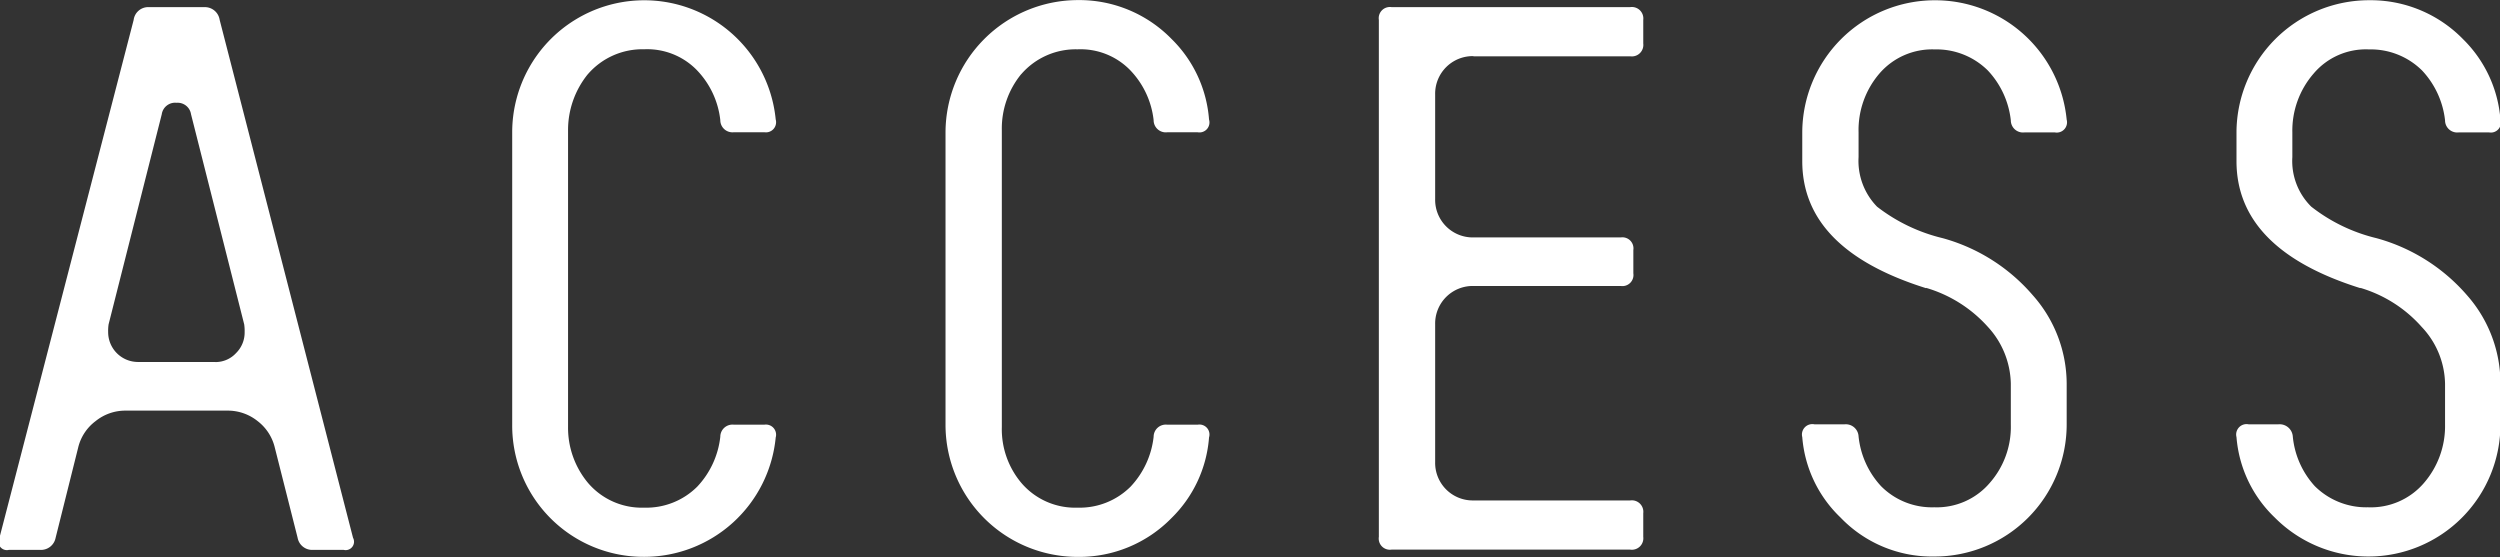
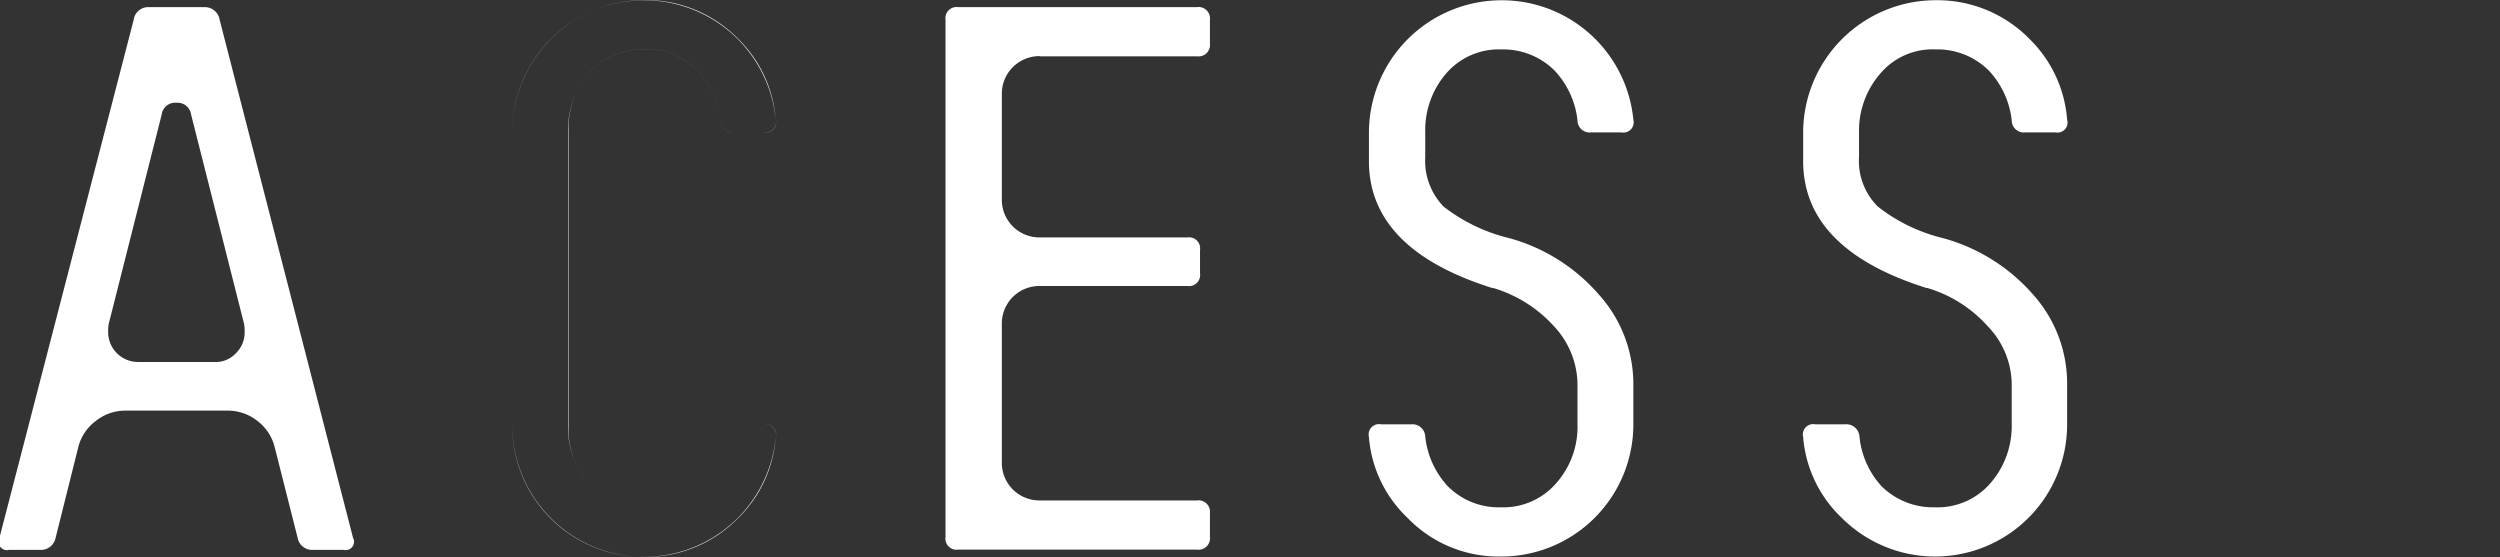
<svg xmlns="http://www.w3.org/2000/svg" width="55.501" height="12.375" viewBox="0 0 55.501 12.375">
  <rect x="0" y="0" width="55.501" height="12.375" fill="#333333" stroke="none" />
  <defs>
    <style>
      .cls-1 {
        fill: #fff;
        fill-rule: evenodd;
      }
    </style>
  </defs>
-   <path id="nav_access.svg" class="cls-1" d="M1004.32,86.032a1.045,1.045,0,0,0-.38-0.588,1.056,1.056,0,0,0-.67-0.234H1001a1.049,1.049,0,0,0-.66.234,1.034,1.034,0,0,0-.386.588l-0.5,2a0.331,0.331,0,0,1-.354.269h-0.681a0.187,0.187,0,0,1-.212-0.269l2.979-11.495a0.326,0.326,0,0,1,.35-0.284h1.21a0.332,0.332,0,0,1,.35.284l2.96,11.495a0.186,0.186,0,0,1-.21.269h-0.67a0.328,0.328,0,0,1-.35-0.269Zm-1.32-1.9a0.618,0.618,0,0,0,.46-0.2,0.64,0.64,0,0,0,.19-0.468,0.971,0.971,0,0,0-.01-0.17l-1.18-4.663a0.3,0.3,0,0,0-.32-0.255,0.3,0.3,0,0,0-.33.255l-1.18,4.663a0.971,0.971,0,0,0-.01.17,0.663,0.663,0,0,0,.67.666H1003Zm8.27-6.392a1.968,1.968,0,0,0-.44,1.247v6.591a1.909,1.909,0,0,0,.44,1.233,1.568,1.568,0,0,0,1.25.553,1.6,1.6,0,0,0,1.18-.468,1.925,1.925,0,0,0,.51-1.105,0.27,0.27,0,0,1,.3-0.269h0.68a0.225,0.225,0,0,1,.25.284,2.933,2.933,0,0,1-2.92,2.65,2.915,2.915,0,0,1-2.93-2.934V79.03a2.932,2.932,0,0,1,5.85-.284,0.225,0.225,0,0,1-.25.284h-0.68a0.27,0.27,0,0,1-.3-0.269,1.9,1.9,0,0,0-.53-1.12,1.538,1.538,0,0,0-1.16-.453,1.6,1.6,0,0,0-1.25.553h0Zm9.62,0a1.906,1.906,0,0,0-.43,1.247v6.591a1.849,1.849,0,0,0,.43,1.233,1.568,1.568,0,0,0,1.25.553,1.6,1.6,0,0,0,1.18-.468,1.925,1.925,0,0,0,.51-1.105,0.27,0.27,0,0,1,.3-0.269h0.68a0.222,0.222,0,0,1,.25.284,2.8,2.8,0,0,1-.83,1.786,2.864,2.864,0,0,1-2.09.865,2.932,2.932,0,0,1-2.93-2.934V79.03a2.944,2.944,0,0,1,2.93-2.934,2.865,2.865,0,0,1,2.09.865,2.8,2.8,0,0,1,.83,1.786,0.222,0.222,0,0,1-.25.284h-0.68a0.27,0.27,0,0,1-.3-0.269,1.9,1.9,0,0,0-.53-1.12,1.538,1.538,0,0,0-1.16-.453,1.6,1.6,0,0,0-1.25.553h0Zm10.04-.4a0.835,0.835,0,0,0-.85.853v2.318a0.835,0.835,0,0,0,.85.854h3.27a0.246,0.246,0,0,1,.28.28v0.518a0.246,0.246,0,0,1-.28.28h-3.27a0.834,0.834,0,0,0-.85.85v3.061a0.834,0.834,0,0,0,.85.85h3.48a0.255,0.255,0,0,1,.29.284v0.524a0.255,0.255,0,0,1-.29.284h-5.3a0.248,0.248,0,0,1-.28-0.284V76.536a0.248,0.248,0,0,1,.28-0.284h5.3a0.255,0.255,0,0,1,.29.284V77.06a0.255,0.255,0,0,1-.29.284h-3.48Zm10.05,5.145a2.959,2.959,0,0,1,1.37.865,1.913,1.913,0,0,1,.51,1.261v0.907a1.883,1.883,0,0,1-.47,1.3,1.545,1.545,0,0,1-1.23.538,1.589,1.589,0,0,1-1.18-.468,1.914,1.914,0,0,1-.5-1.105,0.284,0.284,0,0,0-.31-0.269h-0.67a0.231,0.231,0,0,0-.27.284,2.77,2.77,0,0,0,.85,1.786,2.81,2.81,0,0,0,2.08.865,2.932,2.932,0,0,0,2.94-2.934V84.614a2.967,2.967,0,0,0-.75-1.963,4.056,4.056,0,0,0-2-1.269,3.836,3.836,0,0,1-1.46-.7,1.455,1.455,0,0,1-.41-1.1V79.03a1.924,1.924,0,0,1,.46-1.3,1.545,1.545,0,0,1,1.23-.539,1.62,1.62,0,0,1,1.18.468,1.926,1.926,0,0,1,.51,1.106,0.27,0.27,0,0,0,.3.269h0.68a0.228,0.228,0,0,0,.26-0.284,2.933,2.933,0,0,0-2.93-2.65,2.944,2.944,0,0,0-2.94,2.934v0.638c0,1.3.91,2.244,2.75,2.82h0Zm9.64,0a2.926,2.926,0,0,1,1.36.865,1.877,1.877,0,0,1,.52,1.261v0.907a1.931,1.931,0,0,1-.47,1.3,1.551,1.551,0,0,1-1.24.538,1.62,1.62,0,0,1-1.18-.468,1.9,1.9,0,0,1-.49-1.105,0.293,0.293,0,0,0-.32-0.269h-0.66a0.231,0.231,0,0,0-.27.284,2.77,2.77,0,0,0,.85,1.786,2.931,2.931,0,0,0,5.01-2.069V84.614a2.956,2.956,0,0,0-.74-1.963,4.087,4.087,0,0,0-2.01-1.269,3.778,3.778,0,0,1-1.45-.7,1.424,1.424,0,0,1-.42-1.1V79.03a1.931,1.931,0,0,1,.47-1.3,1.518,1.518,0,0,1,1.23-.539,1.62,1.62,0,0,1,1.18.468,1.926,1.926,0,0,1,.51,1.106,0.27,0.27,0,0,0,.3.269h0.68a0.222,0.222,0,0,0,.25-0.284,2.8,2.8,0,0,0-.83-1.786,2.865,2.865,0,0,0-2.09-.865,2.944,2.944,0,0,0-2.94,2.934v0.638c0,1.3.91,2.244,2.75,2.82h0Z" transform="translate(-998.219 -76.094)" />
+   <path id="nav_access.svg" class="cls-1" d="M1004.32,86.032a1.045,1.045,0,0,0-.38-0.588,1.056,1.056,0,0,0-.67-0.234H1001a1.049,1.049,0,0,0-.66.234,1.034,1.034,0,0,0-.386.588l-0.5,2a0.331,0.331,0,0,1-.354.269h-0.681a0.187,0.187,0,0,1-.212-0.269l2.979-11.495a0.326,0.326,0,0,1,.35-0.284h1.21a0.332,0.332,0,0,1,.35.284l2.96,11.495a0.186,0.186,0,0,1-.21.269h-0.67a0.328,0.328,0,0,1-.35-0.269Zm-1.32-1.9a0.618,0.618,0,0,0,.46-0.2,0.64,0.64,0,0,0,.19-0.468,0.971,0.971,0,0,0-.01-0.17l-1.18-4.663a0.3,0.3,0,0,0-.32-0.255,0.3,0.3,0,0,0-.33.255l-1.18,4.663a0.971,0.971,0,0,0-.01.17,0.663,0.663,0,0,0,.67.666H1003Zm8.27-6.392a1.968,1.968,0,0,0-.44,1.247v6.591a1.909,1.909,0,0,0,.44,1.233,1.568,1.568,0,0,0,1.25.553,1.6,1.6,0,0,0,1.18-.468,1.925,1.925,0,0,0,.51-1.105,0.27,0.27,0,0,1,.3-0.269h0.68a0.225,0.225,0,0,1,.25.284,2.933,2.933,0,0,1-2.92,2.65,2.915,2.915,0,0,1-2.93-2.934V79.03a2.932,2.932,0,0,1,5.85-.284,0.225,0.225,0,0,1-.25.284h-0.68a0.27,0.27,0,0,1-.3-0.269,1.9,1.9,0,0,0-.53-1.12,1.538,1.538,0,0,0-1.16-.453,1.6,1.6,0,0,0-1.25.553h0Za1.906,1.906,0,0,0-.43,1.247v6.591a1.849,1.849,0,0,0,.43,1.233,1.568,1.568,0,0,0,1.25.553,1.6,1.6,0,0,0,1.18-.468,1.925,1.925,0,0,0,.51-1.105,0.27,0.27,0,0,1,.3-0.269h0.68a0.222,0.222,0,0,1,.25.284,2.8,2.8,0,0,1-.83,1.786,2.864,2.864,0,0,1-2.09.865,2.932,2.932,0,0,1-2.93-2.934V79.03a2.944,2.944,0,0,1,2.93-2.934,2.865,2.865,0,0,1,2.09.865,2.8,2.8,0,0,1,.83,1.786,0.222,0.222,0,0,1-.25.284h-0.68a0.27,0.27,0,0,1-.3-0.269,1.9,1.9,0,0,0-.53-1.12,1.538,1.538,0,0,0-1.16-.453,1.6,1.6,0,0,0-1.25.553h0Zm10.04-.4a0.835,0.835,0,0,0-.85.853v2.318a0.835,0.835,0,0,0,.85.854h3.27a0.246,0.246,0,0,1,.28.28v0.518a0.246,0.246,0,0,1-.28.28h-3.27a0.834,0.834,0,0,0-.85.85v3.061a0.834,0.834,0,0,0,.85.85h3.48a0.255,0.255,0,0,1,.29.284v0.524a0.255,0.255,0,0,1-.29.284h-5.3a0.248,0.248,0,0,1-.28-0.284V76.536a0.248,0.248,0,0,1,.28-0.284h5.3a0.255,0.255,0,0,1,.29.284V77.06a0.255,0.255,0,0,1-.29.284h-3.48Zm10.05,5.145a2.959,2.959,0,0,1,1.37.865,1.913,1.913,0,0,1,.51,1.261v0.907a1.883,1.883,0,0,1-.47,1.3,1.545,1.545,0,0,1-1.23.538,1.589,1.589,0,0,1-1.18-.468,1.914,1.914,0,0,1-.5-1.105,0.284,0.284,0,0,0-.31-0.269h-0.67a0.231,0.231,0,0,0-.27.284,2.77,2.77,0,0,0,.85,1.786,2.81,2.81,0,0,0,2.08.865,2.932,2.932,0,0,0,2.94-2.934V84.614a2.967,2.967,0,0,0-.75-1.963,4.056,4.056,0,0,0-2-1.269,3.836,3.836,0,0,1-1.46-.7,1.455,1.455,0,0,1-.41-1.1V79.03a1.924,1.924,0,0,1,.46-1.3,1.545,1.545,0,0,1,1.23-.539,1.62,1.62,0,0,1,1.18.468,1.926,1.926,0,0,1,.51,1.106,0.27,0.27,0,0,0,.3.269h0.68a0.228,0.228,0,0,0,.26-0.284,2.933,2.933,0,0,0-2.93-2.65,2.944,2.944,0,0,0-2.94,2.934v0.638c0,1.3.91,2.244,2.75,2.82h0Zm9.64,0a2.926,2.926,0,0,1,1.36.865,1.877,1.877,0,0,1,.52,1.261v0.907a1.931,1.931,0,0,1-.47,1.3,1.551,1.551,0,0,1-1.24.538,1.62,1.62,0,0,1-1.18-.468,1.9,1.9,0,0,1-.49-1.105,0.293,0.293,0,0,0-.32-0.269h-0.66a0.231,0.231,0,0,0-.27.284,2.77,2.77,0,0,0,.85,1.786,2.931,2.931,0,0,0,5.01-2.069V84.614a2.956,2.956,0,0,0-.74-1.963,4.087,4.087,0,0,0-2.01-1.269,3.778,3.778,0,0,1-1.45-.7,1.424,1.424,0,0,1-.42-1.1V79.03a1.931,1.931,0,0,1,.47-1.3,1.518,1.518,0,0,1,1.23-.539,1.62,1.62,0,0,1,1.18.468,1.926,1.926,0,0,1,.51,1.106,0.27,0.27,0,0,0,.3.269h0.68a0.222,0.222,0,0,0,.25-0.284,2.8,2.8,0,0,0-.83-1.786,2.865,2.865,0,0,0-2.09-.865,2.944,2.944,0,0,0-2.94,2.934v0.638c0,1.3.91,2.244,2.75,2.82h0Z" transform="translate(-998.219 -76.094)" />
</svg>